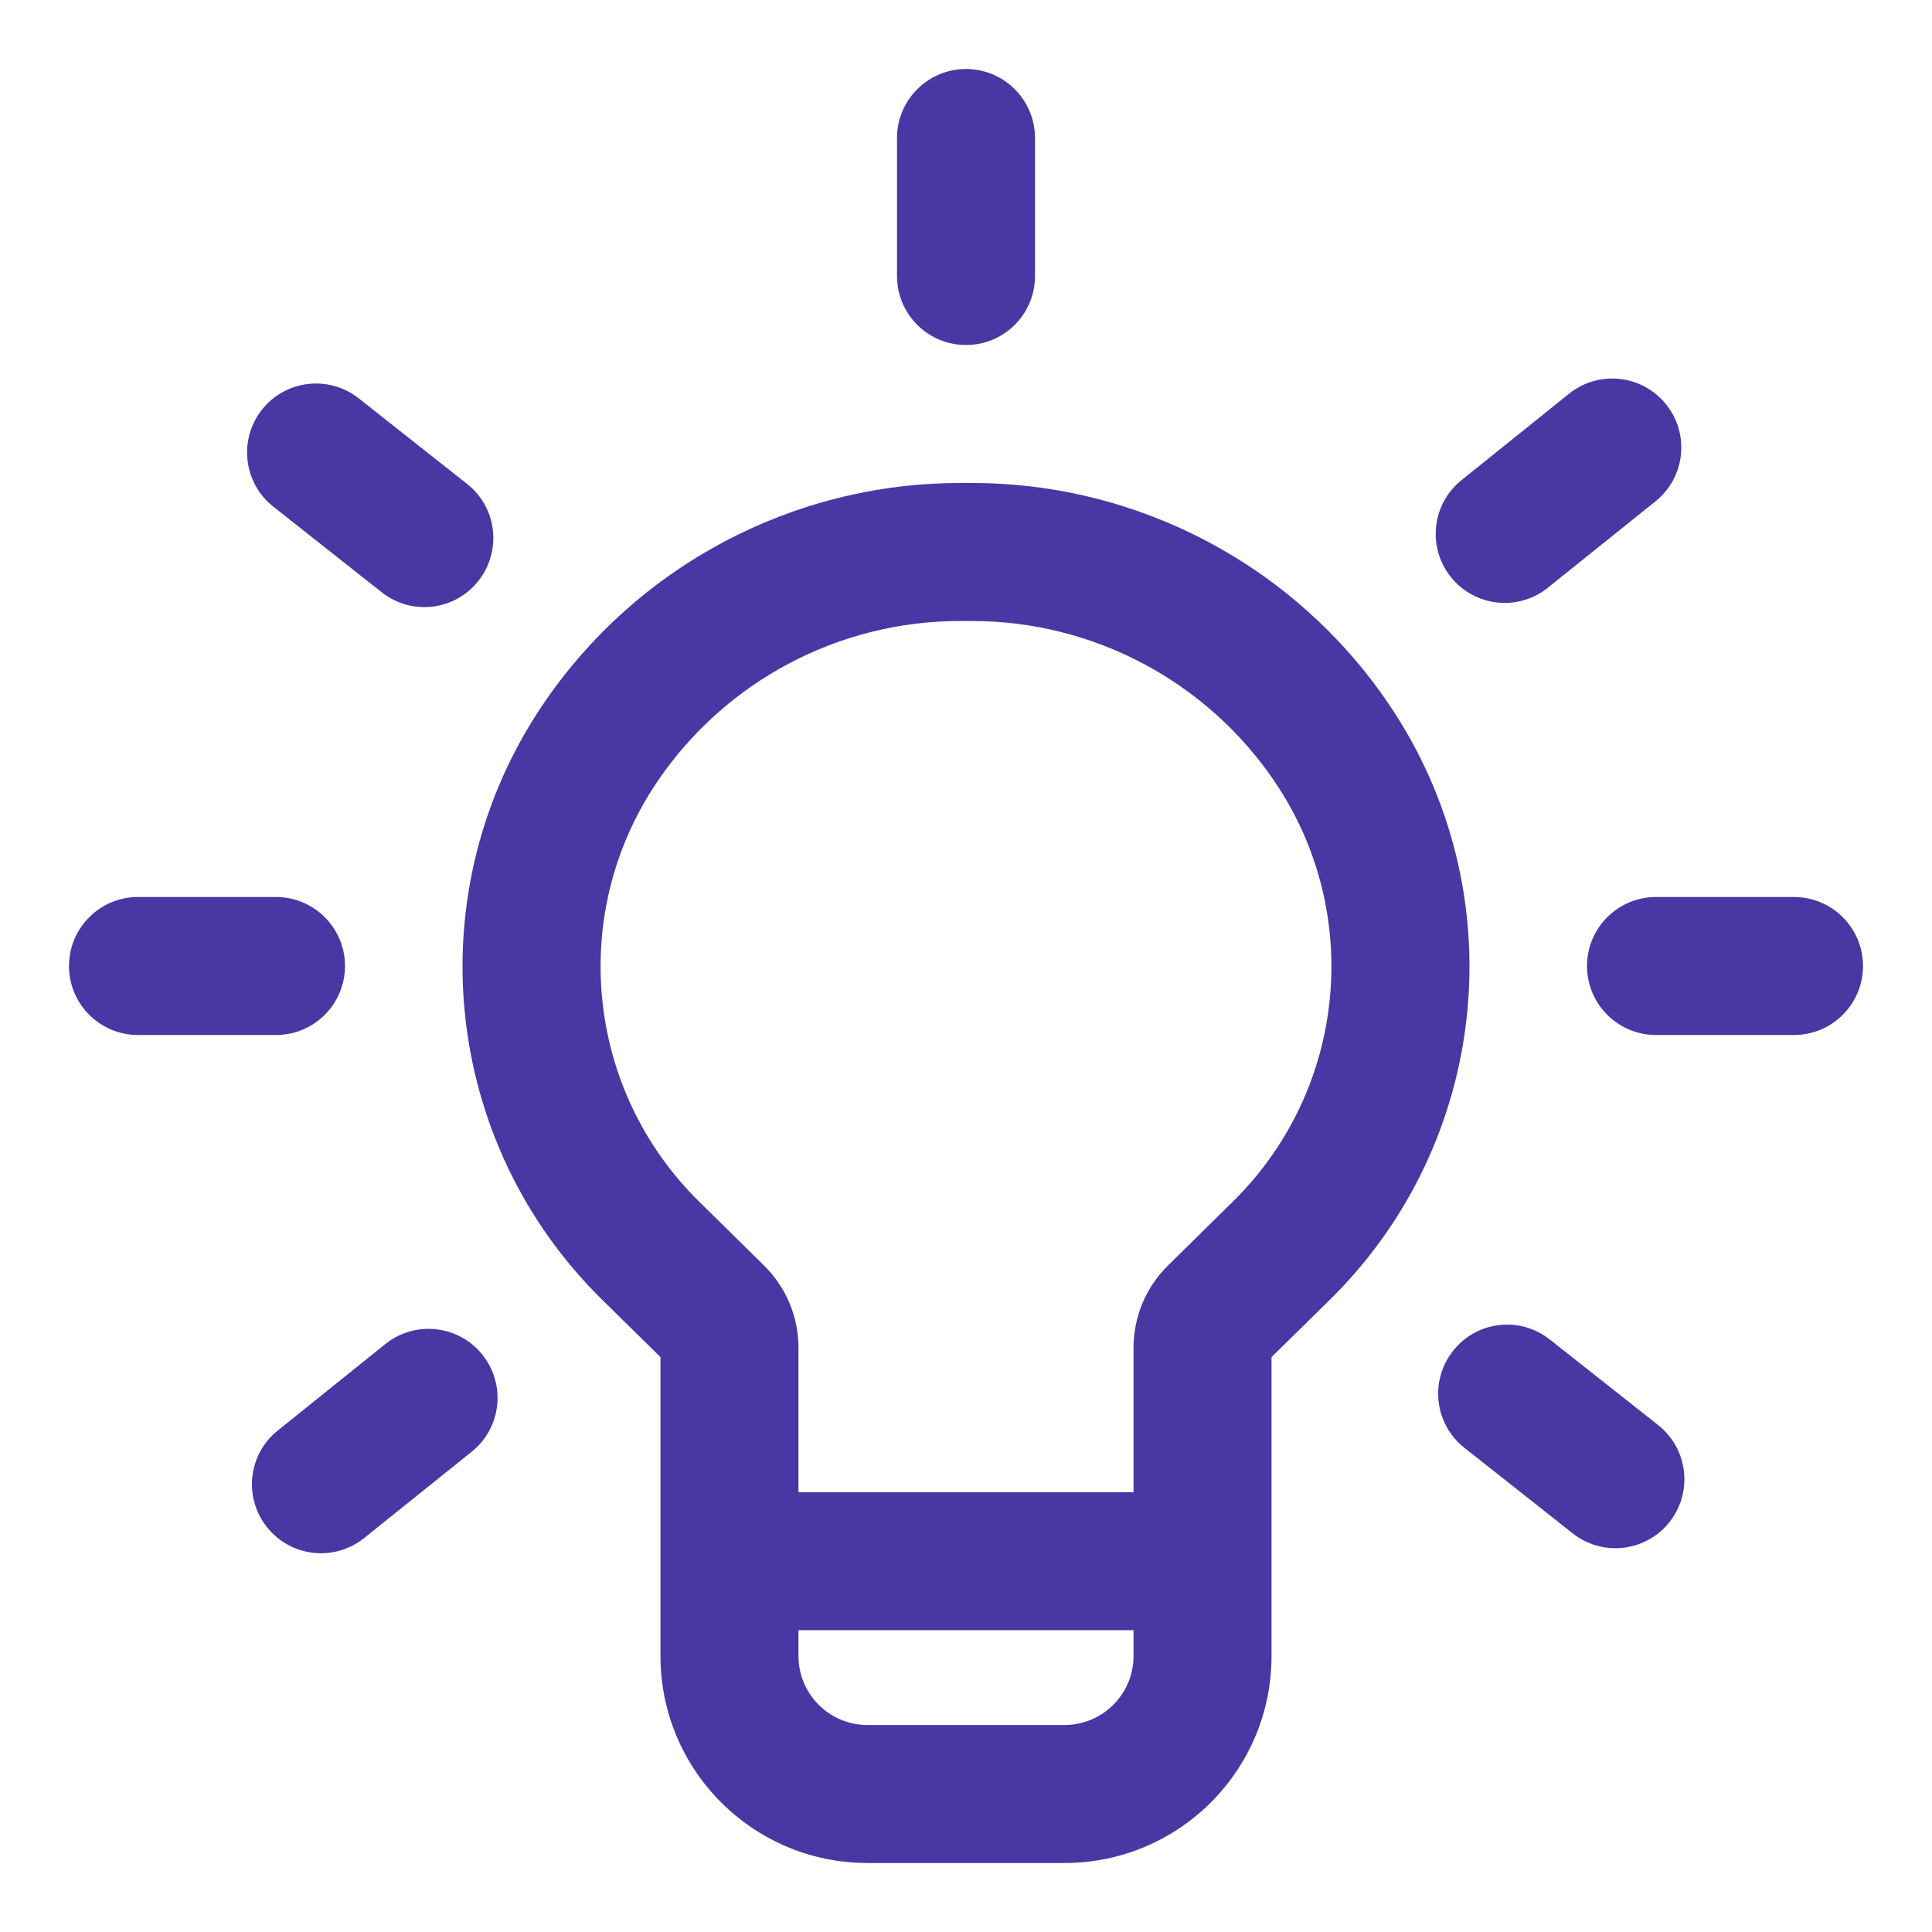
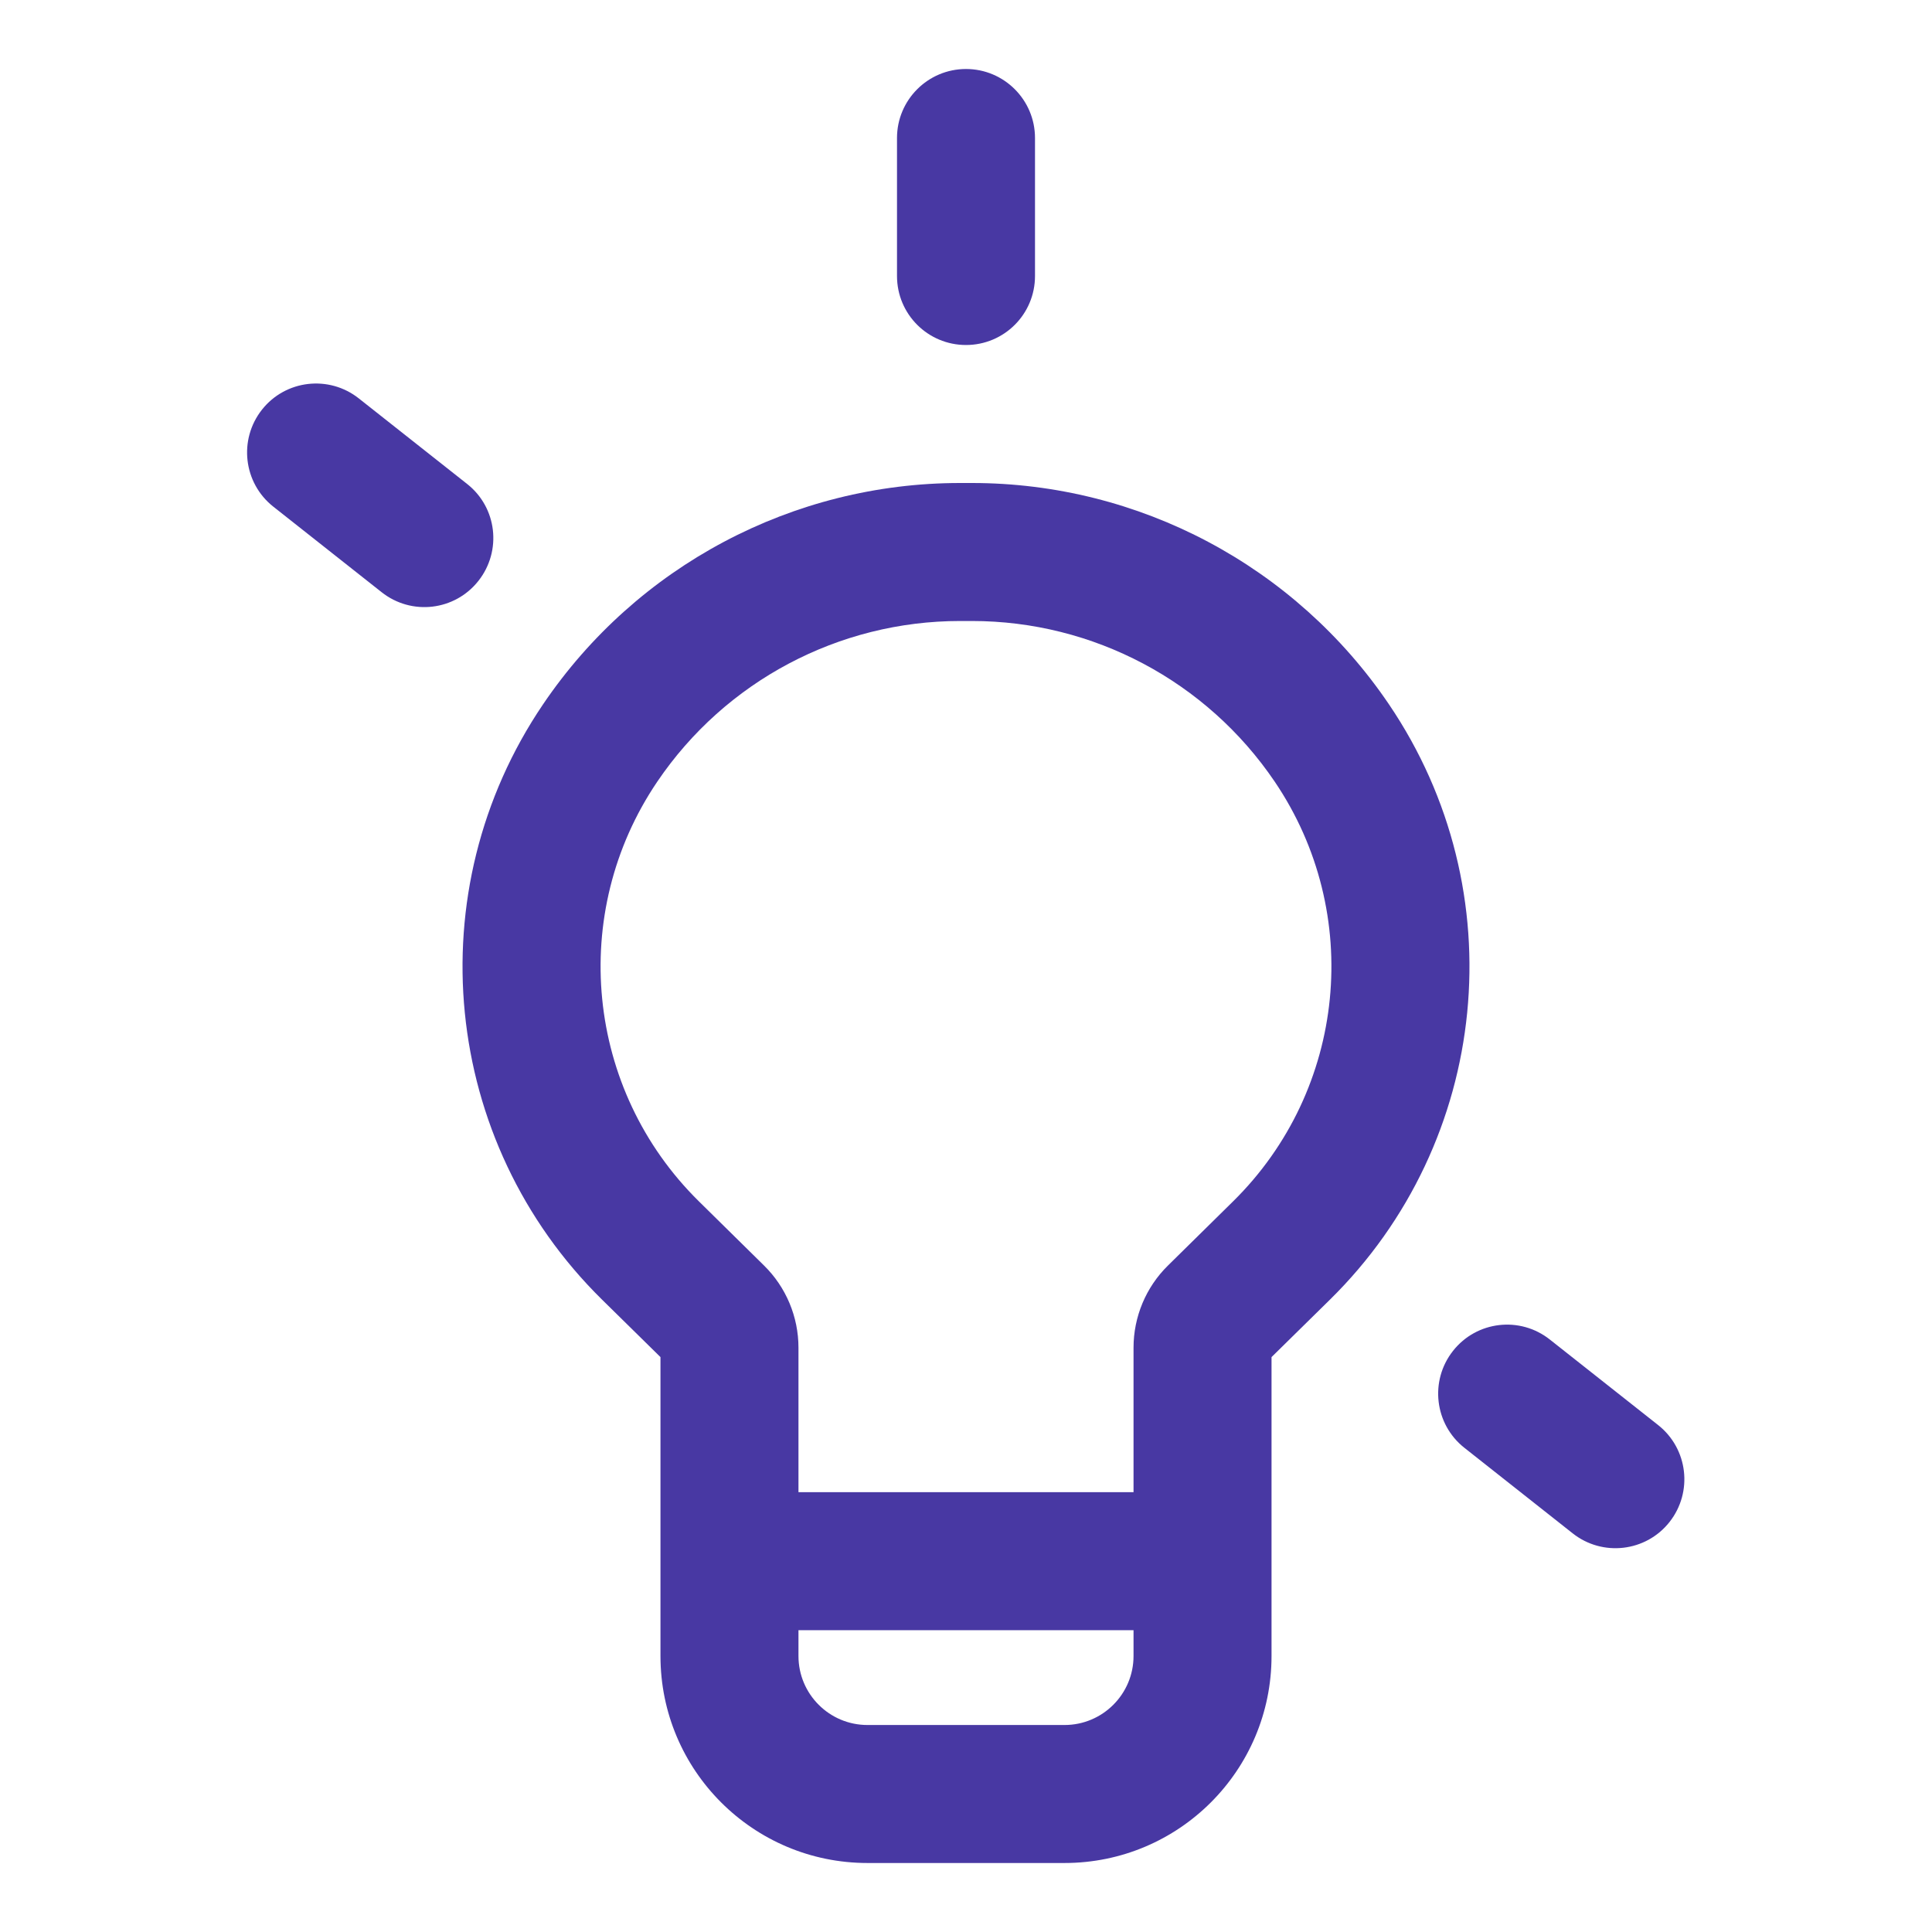
<svg xmlns="http://www.w3.org/2000/svg" width="14" height="14" viewBox="0 0 14 14" fill="none">
  <g clip-path="url(#clip0_4480_12908)">
    <path d="M8.214 11.813H5.786V12C5.786 12.276 6.01 12.5 6.286 12.5H7.714C7.99 12.5 8.214 12.276 8.214 12V11.813ZM9.214 12C9.214 12.829 8.542 13.5 7.714 13.5H6.286C5.458 13.5 4.786 12.829 4.786 12V9.834L4.363 9.418C3.198 8.272 3.018 6.457 3.935 5.104C4.614 4.101 5.746 3.5 6.957 3.5H7.043C8.254 3.5 9.386 4.101 10.065 5.104C10.982 6.457 10.802 8.272 9.637 9.418L9.214 9.834V12ZM5.786 10.813H8.214V9.766C8.214 9.542 8.304 9.327 8.464 9.17L8.936 8.705C9.756 7.897 9.883 6.618 9.237 5.664C8.744 4.936 7.922 4.5 7.043 4.5H6.957C6.078 4.5 5.256 4.936 4.763 5.664C4.117 6.618 4.244 7.897 5.064 8.705L5.536 9.17C5.696 9.327 5.786 9.542 5.786 9.766V10.813Z" fill="#4838A3" />
-     <path d="M12 7.5C11.724 7.5 11.5 7.276 11.5 7C11.5 6.724 11.724 6.5 12 6.5H13C13.276 6.5 13.5 6.724 13.5 7C13.5 7.276 13.276 7.5 13 7.5H12ZM1 7.5C0.724 7.5 0.5 7.276 0.5 7C0.5 6.724 0.724 6.5 1 6.5H2C2.276 6.5 2.5 6.724 2.5 7C2.5 7.276 2.276 7.5 2 7.5H1Z" fill="#4838A3" />
-     <path d="M11.216 4.259C11.001 4.432 10.687 4.397 10.514 4.182C10.341 3.967 10.375 3.652 10.591 3.479L11.37 2.853C11.586 2.68 11.9 2.715 12.073 2.93C12.246 3.145 12.212 3.46 11.996 3.633L11.216 4.259ZM2.639 11.145C2.423 11.318 2.109 11.284 1.936 11.068C1.763 10.853 1.797 10.538 2.013 10.366L2.793 9.739C3.008 9.567 3.323 9.601 3.495 9.816C3.668 10.032 3.634 10.346 3.419 10.519L2.639 11.145Z" fill="#4838A3" />
    <path d="M10.611 10.491C10.395 10.32 10.358 10.006 10.529 9.789C10.7 9.572 11.014 9.535 11.231 9.707L12.016 10.327C12.232 10.498 12.269 10.812 12.098 11.029C11.927 11.246 11.612 11.282 11.396 11.111L10.611 10.491ZM1.98 3.671C1.764 3.5 1.727 3.186 1.898 2.969C2.069 2.752 2.384 2.716 2.6 2.887L3.385 3.507C3.602 3.678 3.638 3.992 3.467 4.209C3.296 4.426 2.982 4.463 2.765 4.291L1.98 3.671Z" fill="#4838A3" />
    <path d="M6.5 1C6.5 0.724 6.724 0.5 7 0.5C7.276 0.5 7.5 0.724 7.5 1V2C7.5 2.277 7.276 2.5 7 2.5C6.724 2.5 6.5 2.277 6.5 2V1Z" fill="#4838A3" />
  </g>
  <defs>
    <clipPath id="clip0_4480_12908">
      <rect width="14" height="14" fill="white" />
    </clipPath>
  </defs>
</svg>